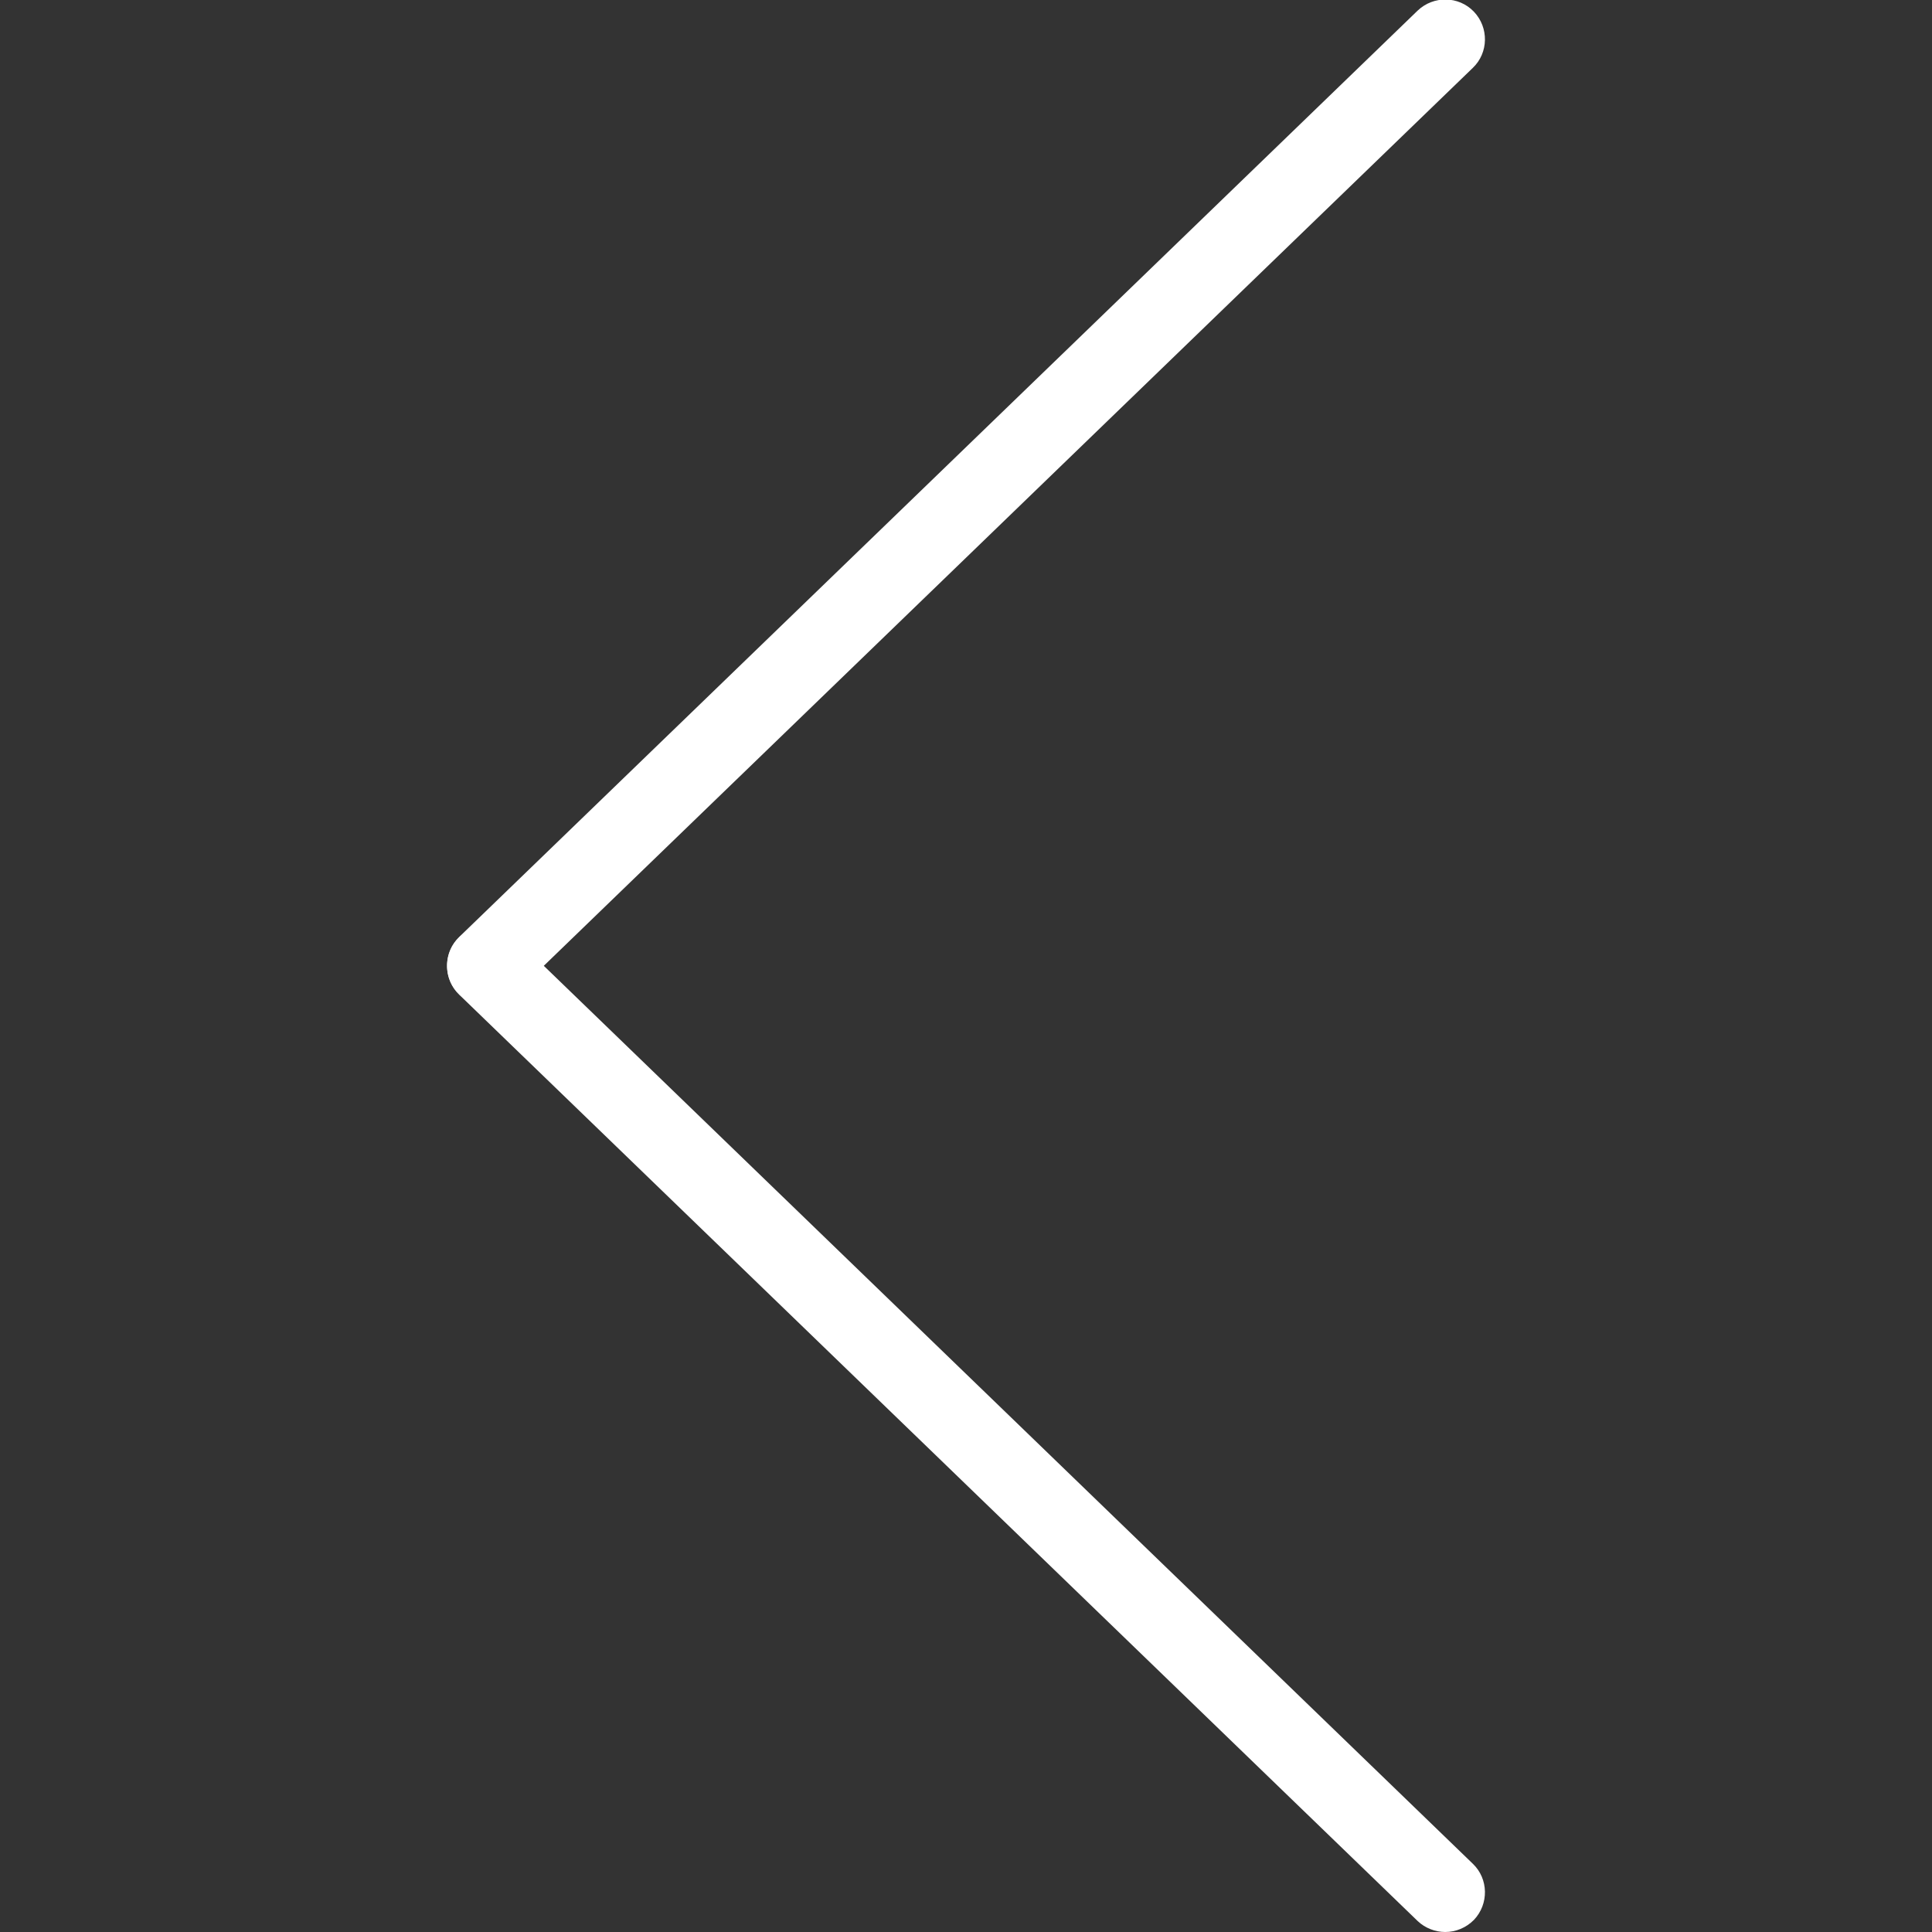
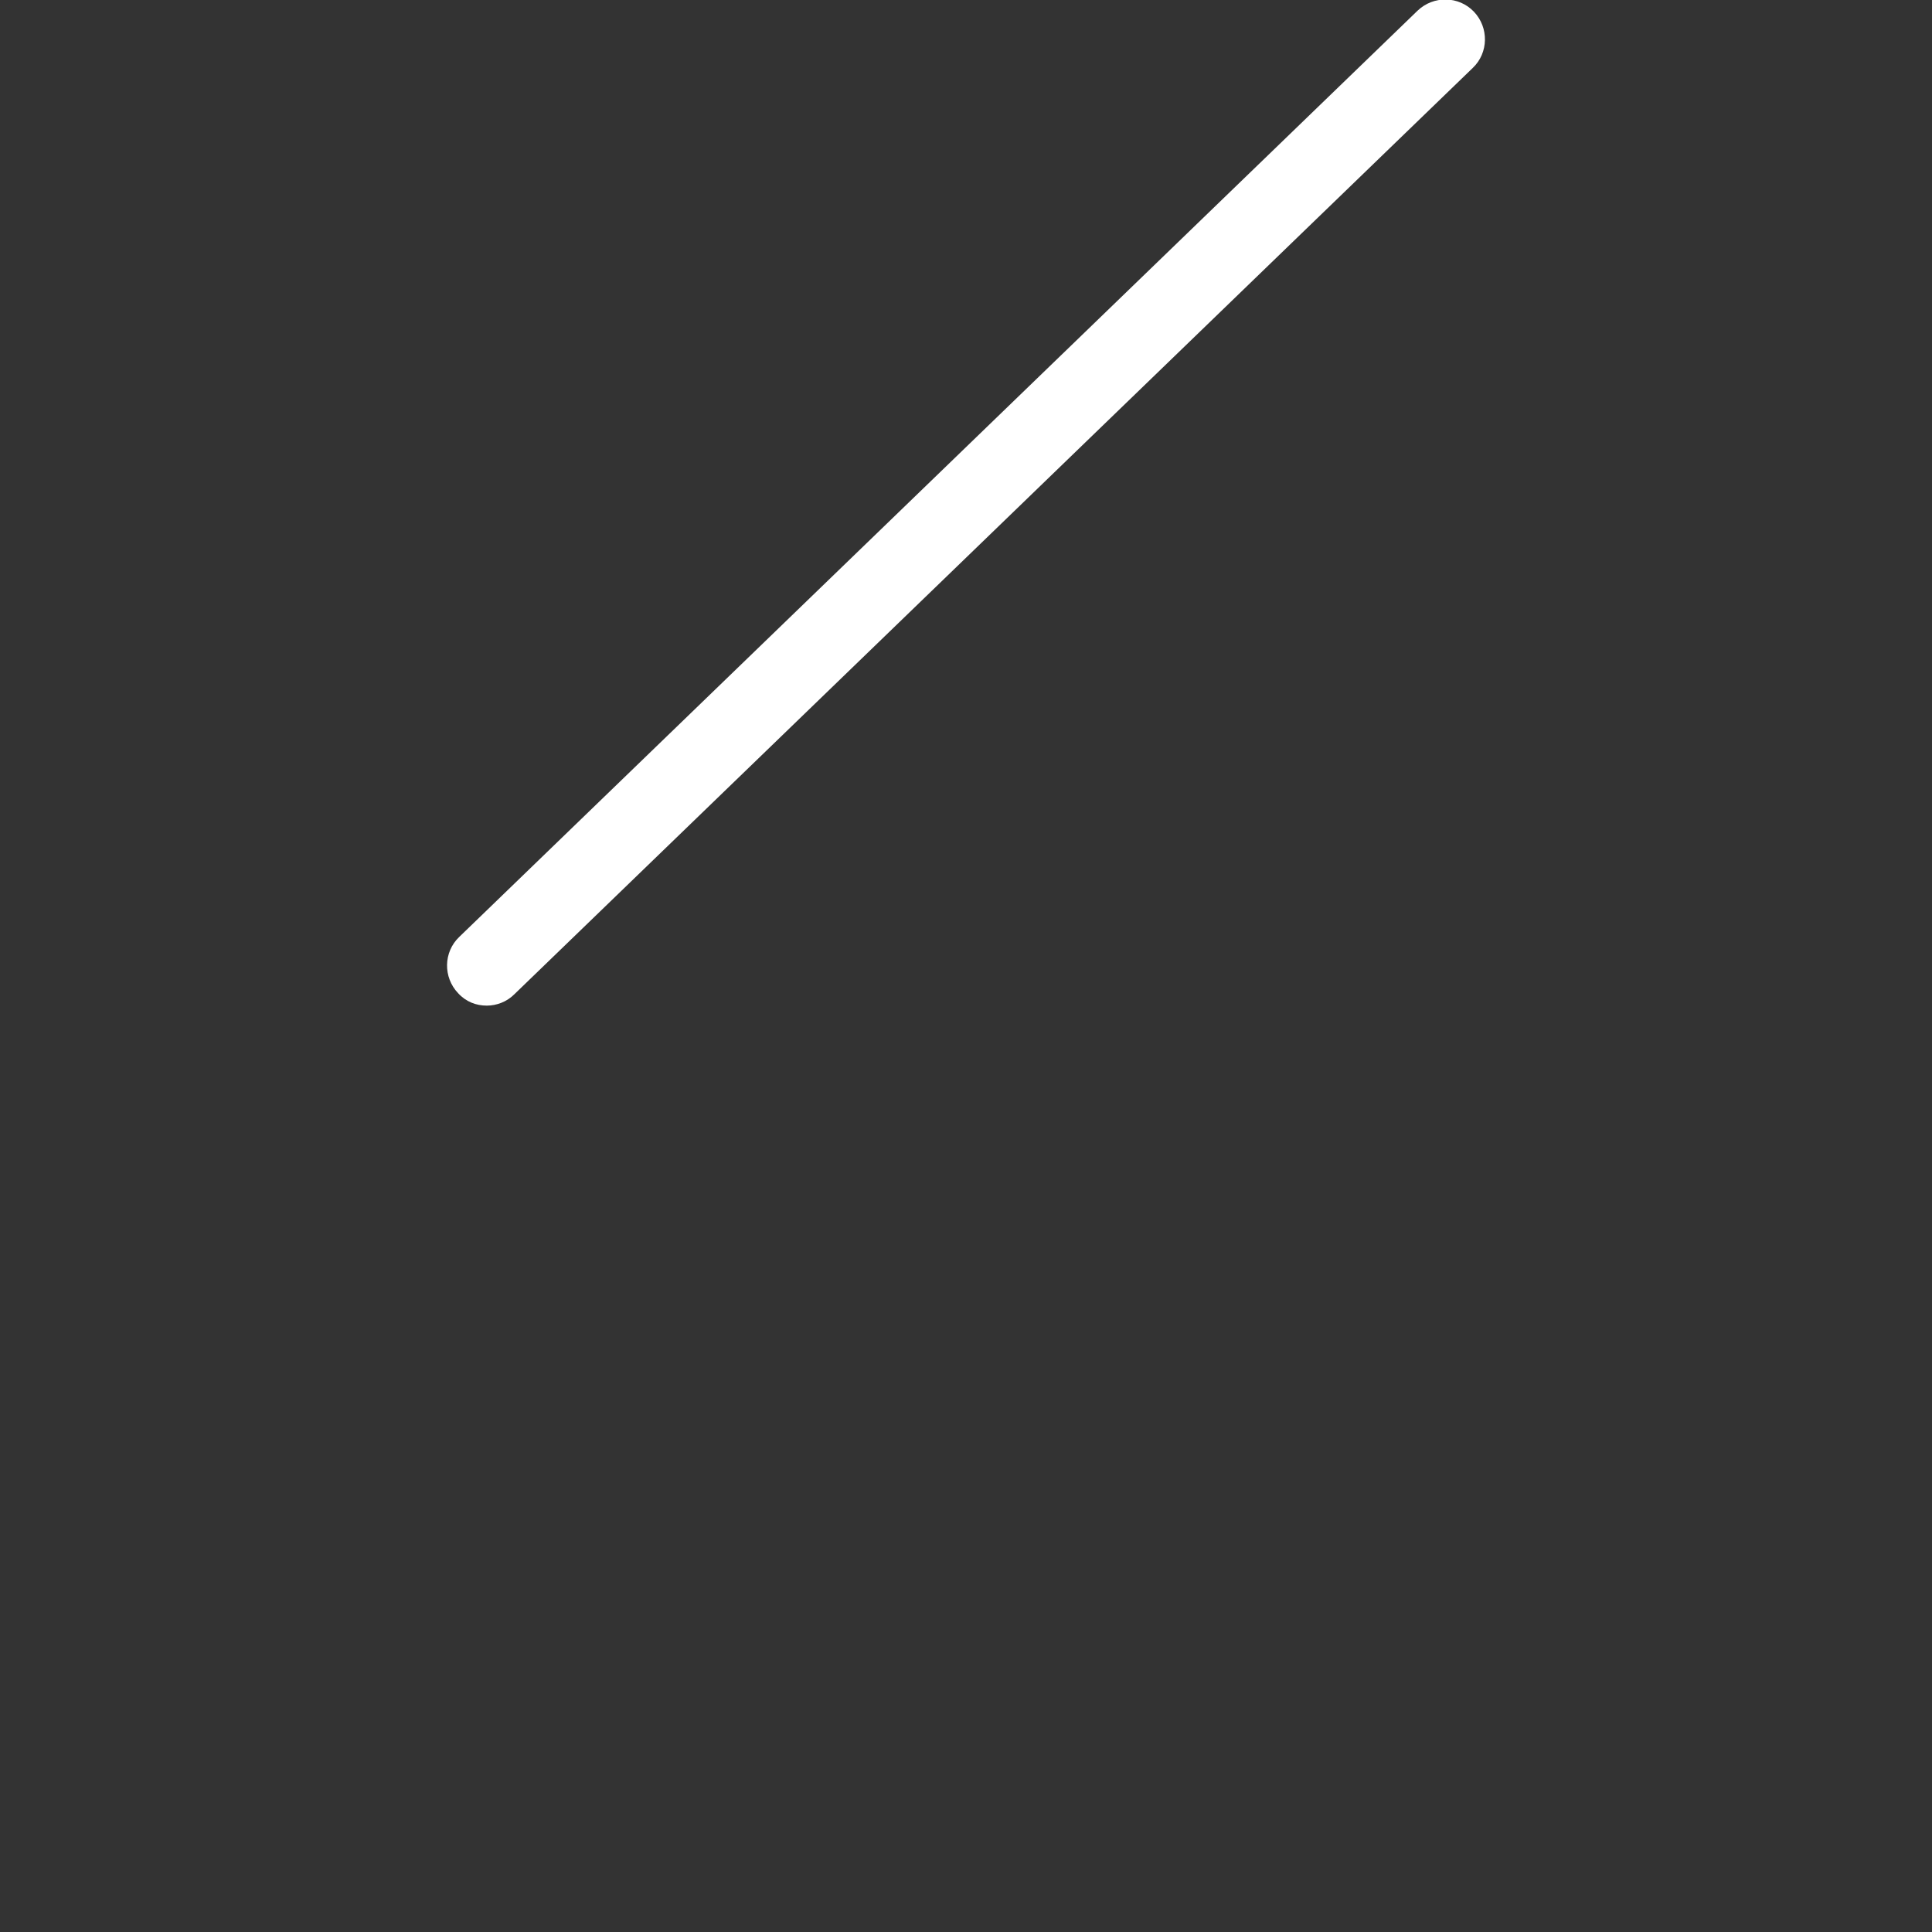
<svg xmlns="http://www.w3.org/2000/svg" enable-background="new 0 0 512 512" id="Layer_1" version="1.1" viewBox="0 0 512 512" xml:space="preserve">
  <rect x="0" y="0" width="512" height="512" fill="#333333" stroke="none" />
  <g>
    <path d="M129,266.5c2.6,0,5.3-1,7.3-3l254-245.5c4.2-4,4.3-10.7,0.3-14.9c-4-4.2-10.7-4.3-14.9-0.3l-254,245.5   c-4.2,4-4.3,10.7-0.3,14.9C123.5,265.5,126.2,266.5,129,266.5z" fill="#ffffff" />
-     <path d="M383,512c2.8,0,5.5-1.1,7.6-3.2c4-4.2,3.9-10.9-0.3-14.9l-254-245.5c-4.2-4-10.9-3.9-14.9,0.3   c-4,4.2-3.9,10.9,0.3,14.9l254,245.5C377.7,511,380.4,512,383,512z" fill="#ffffff" />
  </g>
</svg>